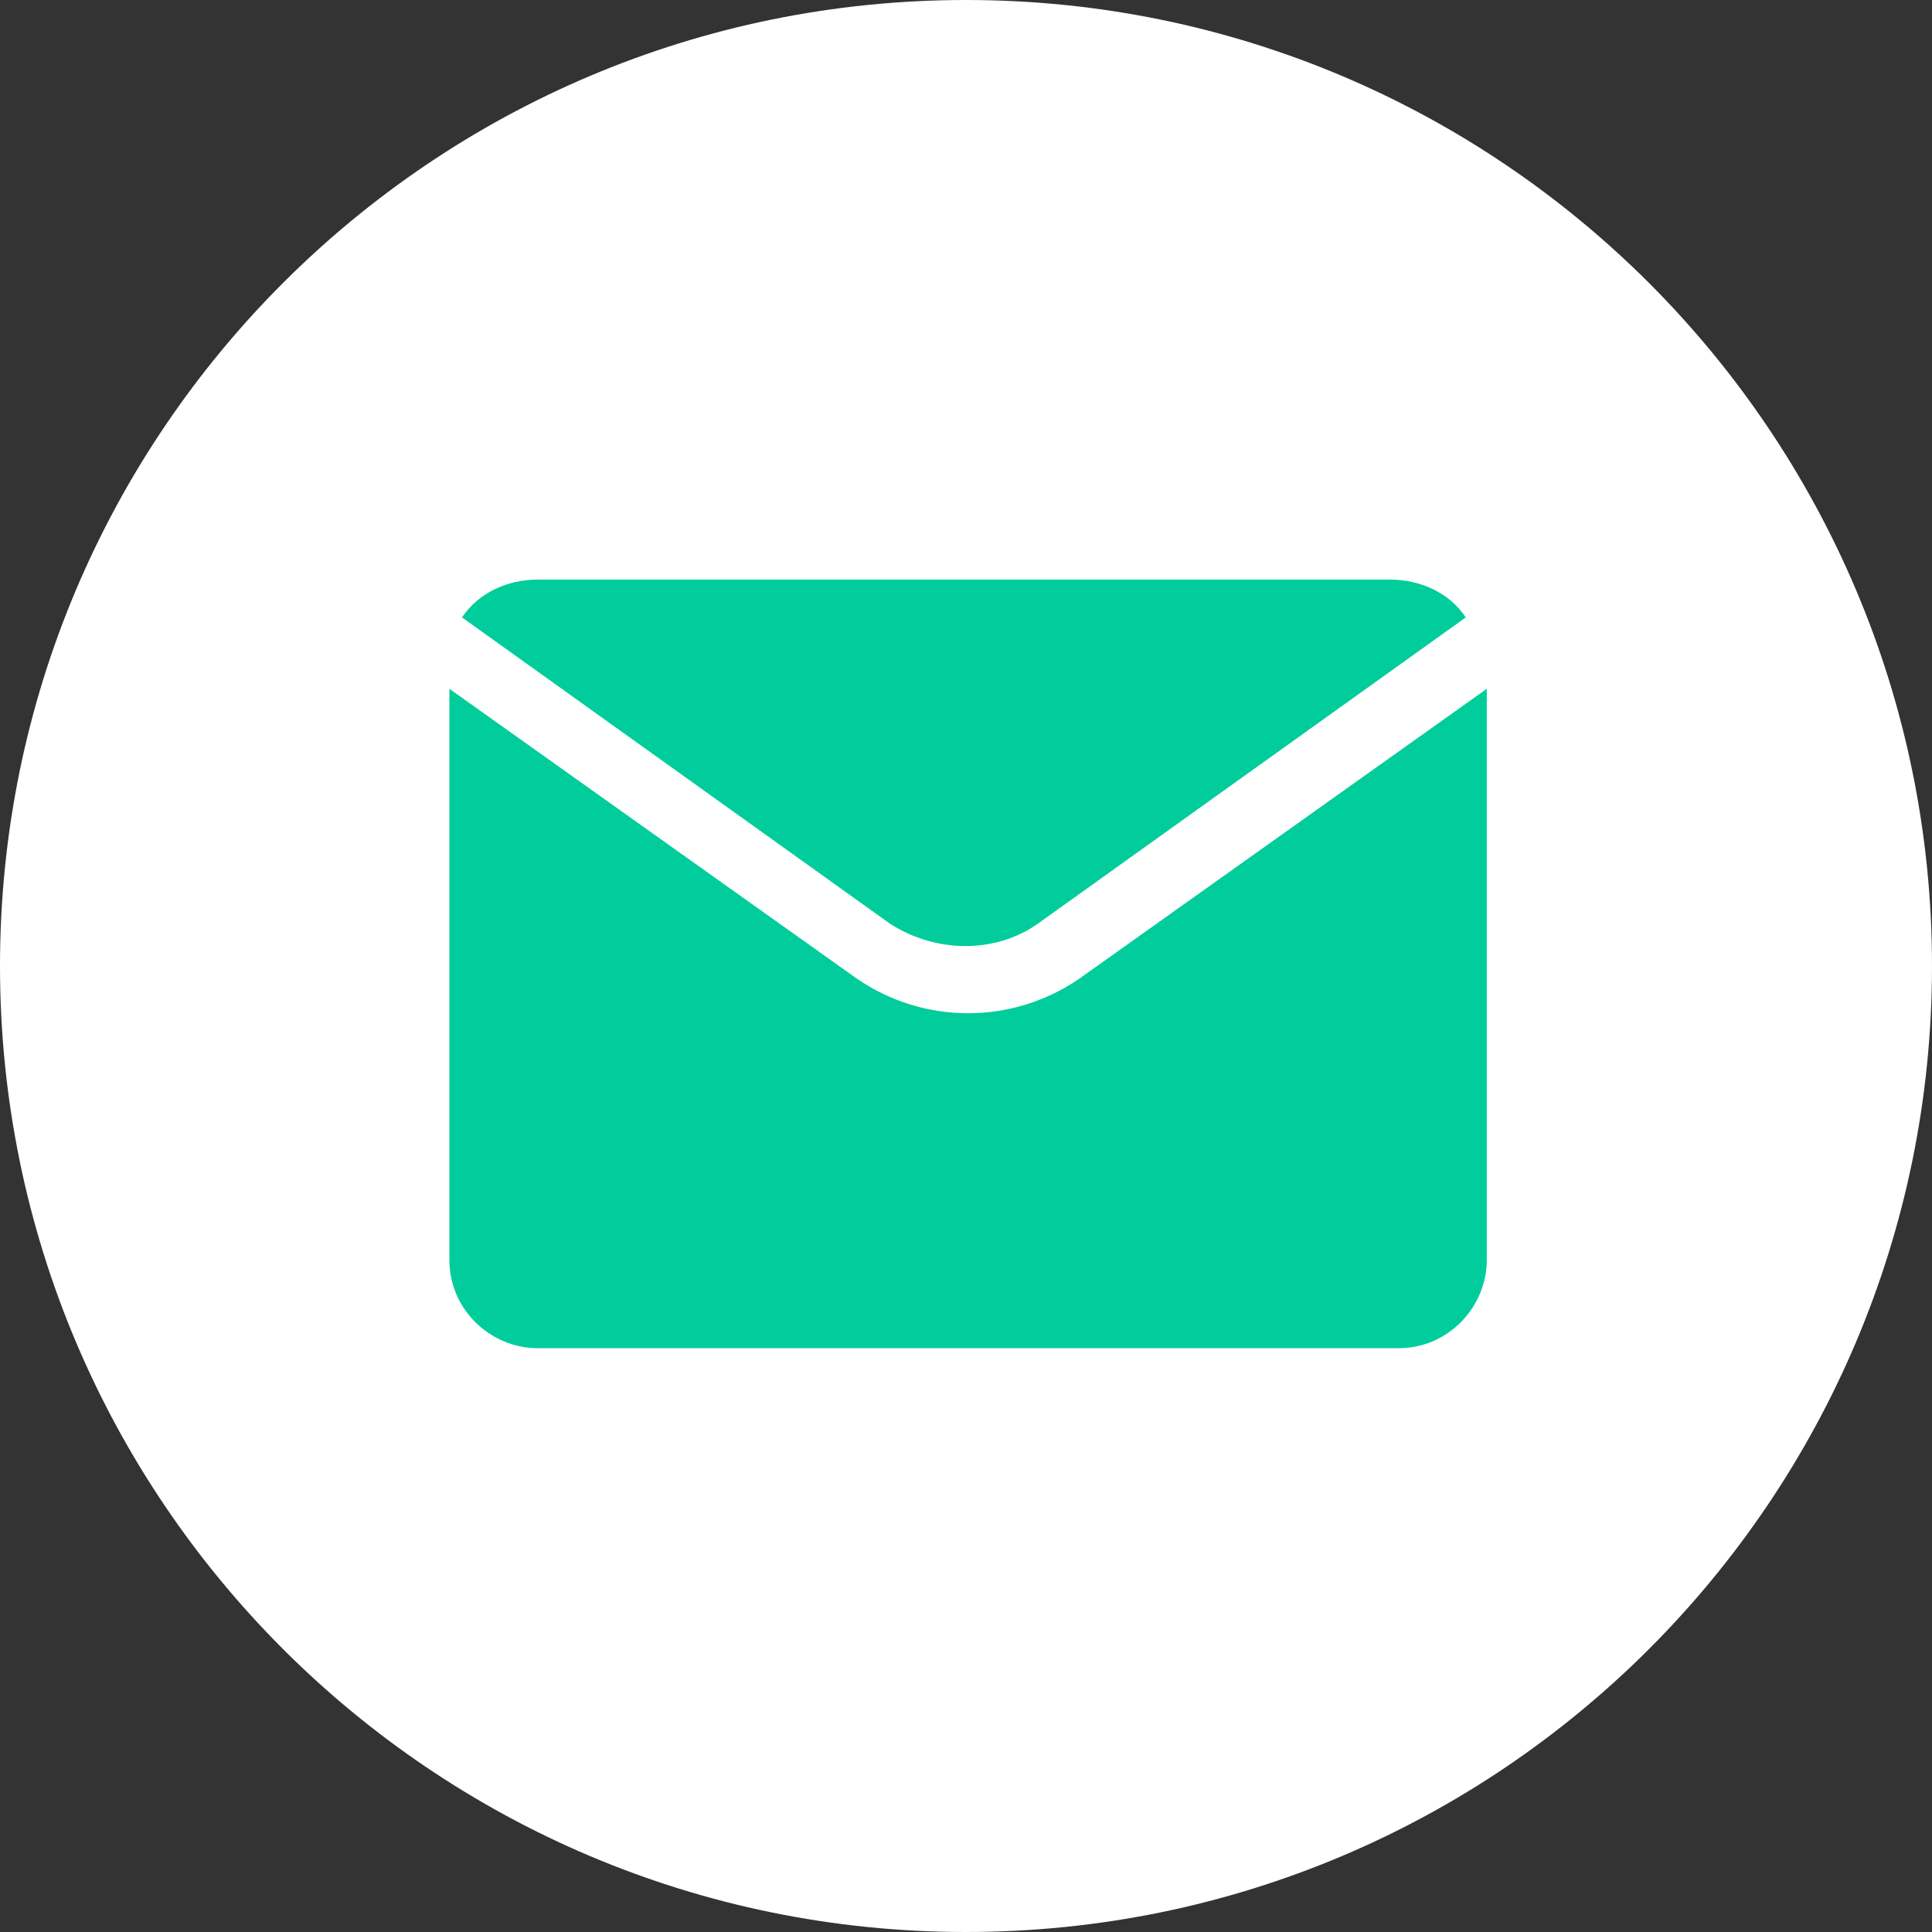
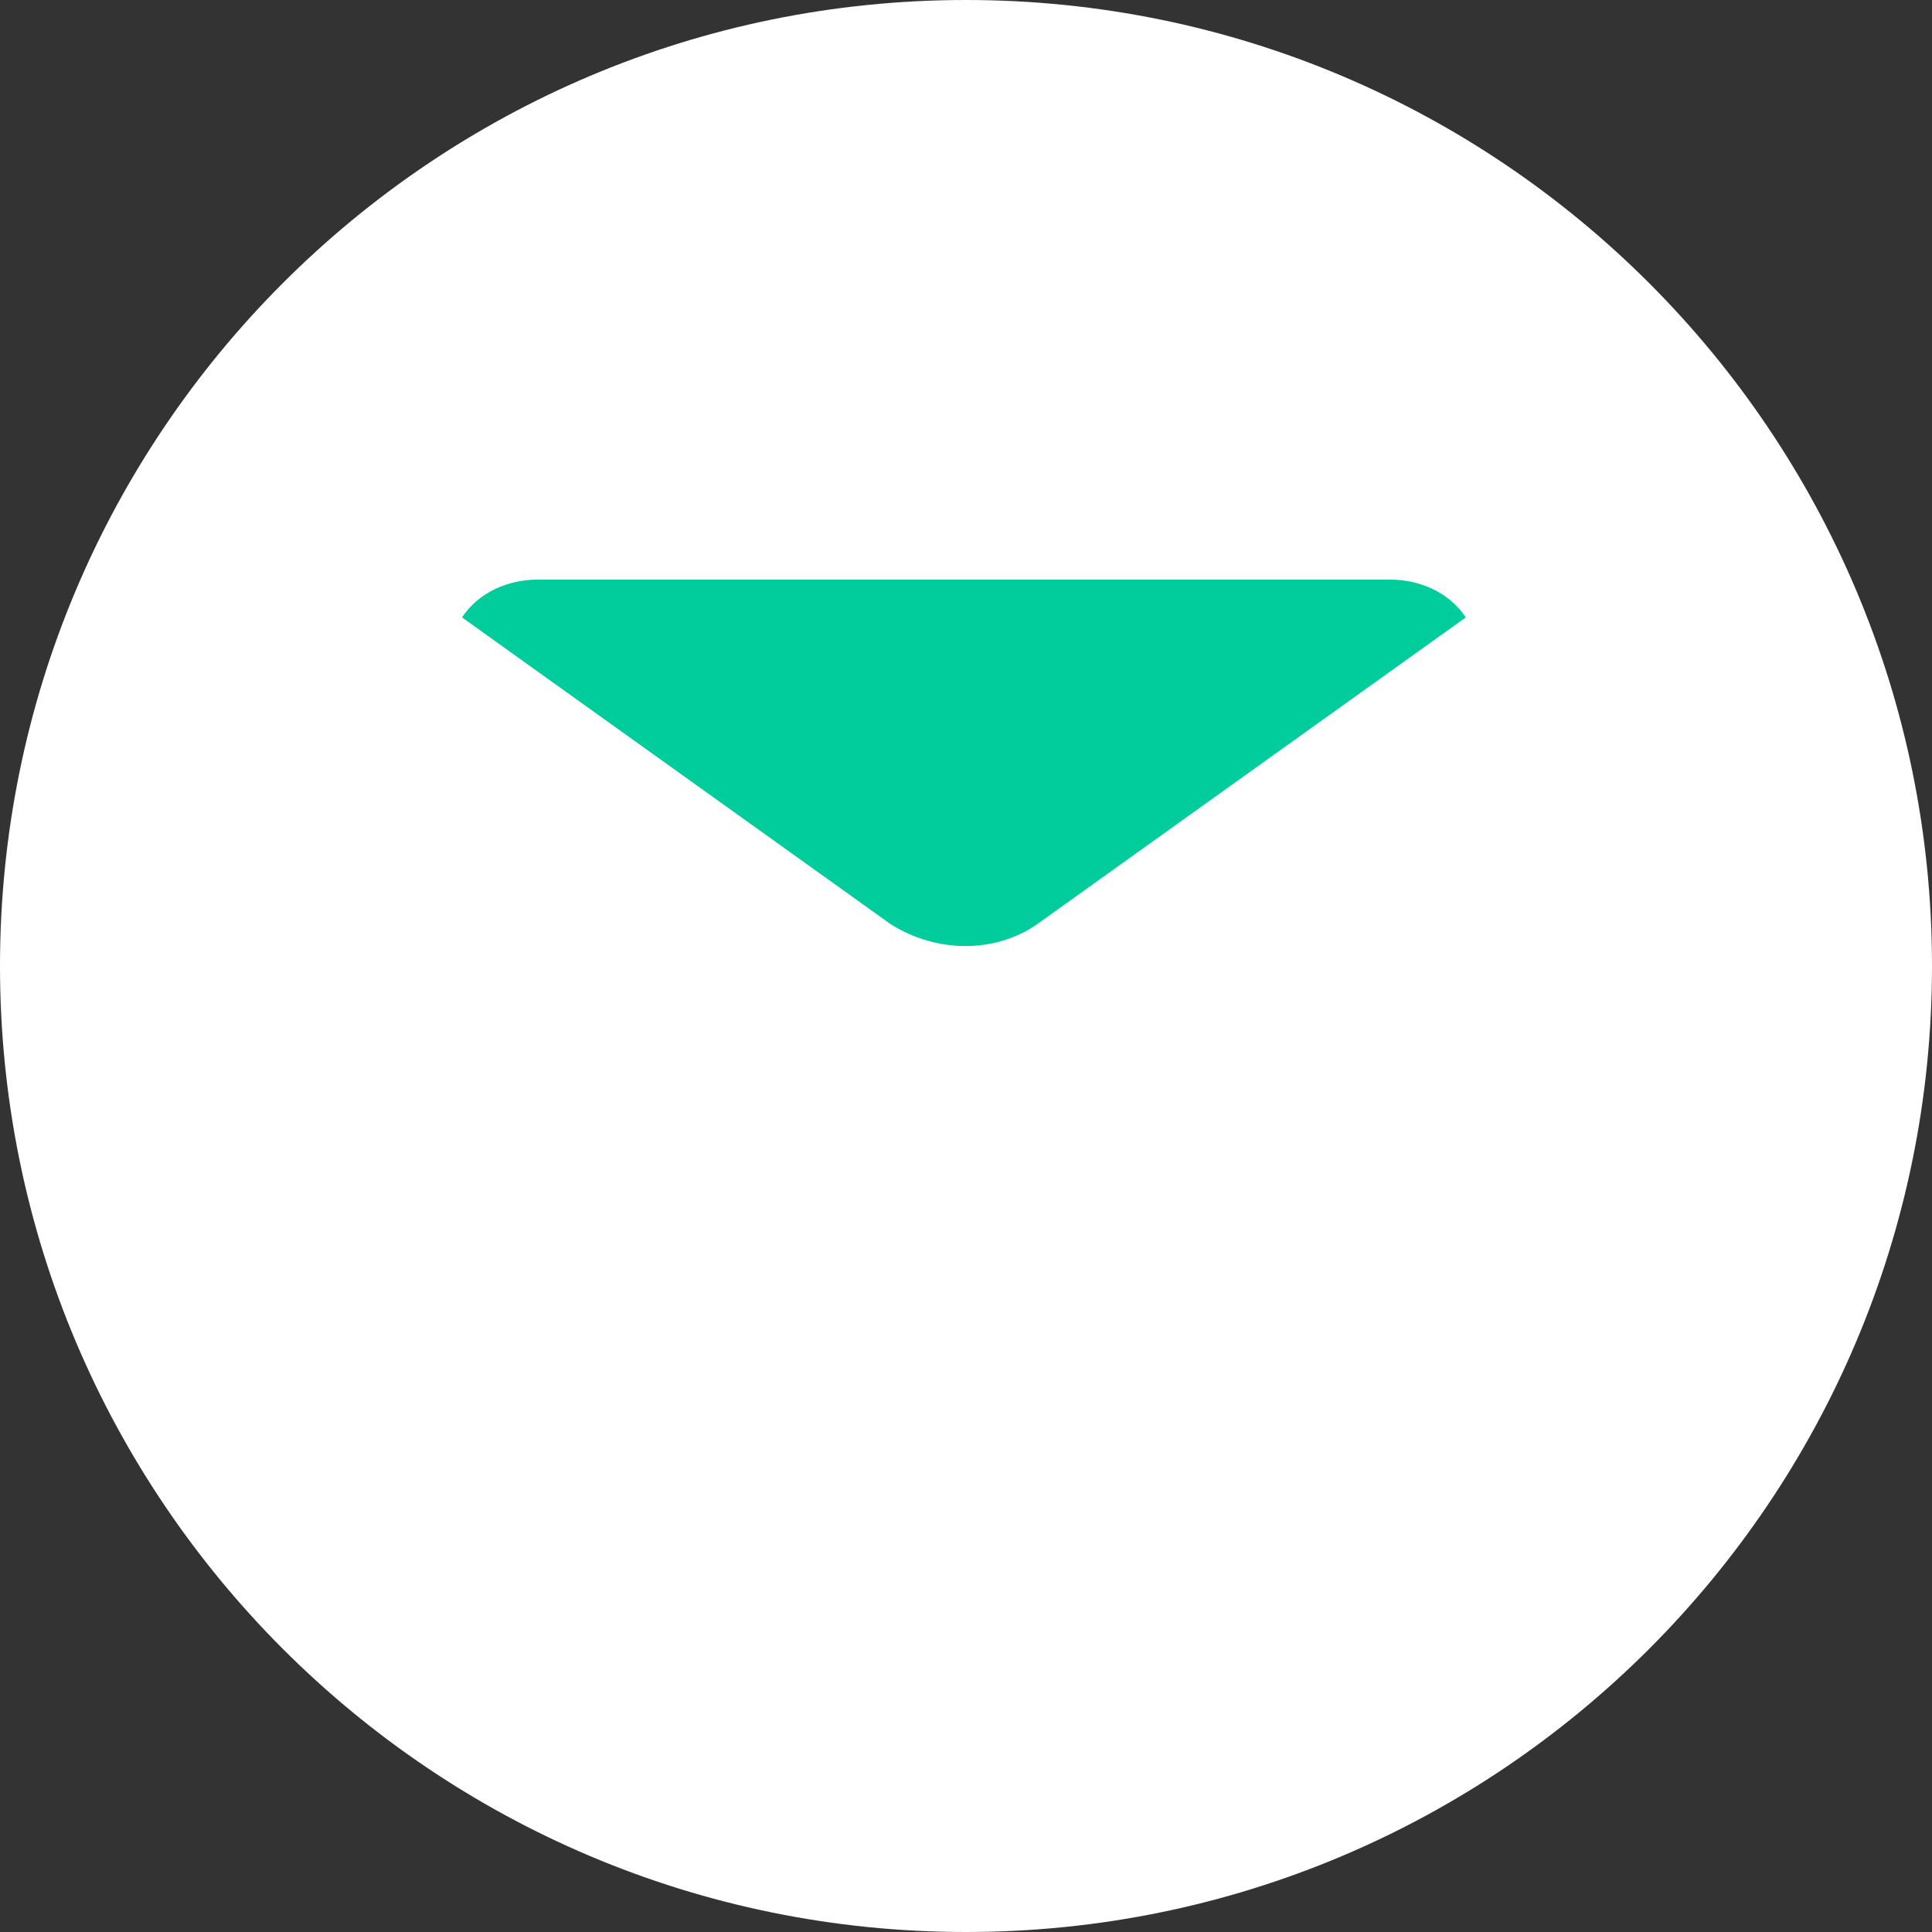
<svg xmlns="http://www.w3.org/2000/svg" version="1.1" viewBox="0 0 46 46">
  <rect x="0" y="0" width="46" height="46" fill="#333333" stroke="none" />
  <defs>
    <style> .cls-1 { fill: #fff; } .cls-2 { fill: #00cd9b; } </style>
  </defs>
  <g>
    <g id="Warstwa_1">
      <g id="Group_481">
        <g id="mail_ikona">
          <path id="Rectangle_1007" class="cls-1" d="M23,0h0C35.7,0,46,10.3,46,23h0c0,12.7-10.3,23-23,23h0C10.3,46,0,35.7,0,23H0C0,10.3,10.3,0,23,0Z" />
          <g id="Group_440">
            <path id="Path_5593" class="cls-2" d="M33.2,13.8H12.8c-.7,0-1.4.3-1.8.9l10.2,7.3c1.1.7,2.5.7,3.5,0l10.2-7.3c-.4-.6-1.1-.9-1.8-.9Z" />
-             <path id="Path_5594" class="cls-2" d="M25.7,23.3c-1.6,1.1-3.7,1.1-5.3,0l-9.7-6.9v13.6c0,1.2,1,2.1,2.1,2.1h20.5c1.2,0,2.1-1,2.1-2.1h0v-13.6l-9.7,6.9Z" />
          </g>
        </g>
      </g>
    </g>
  </g>
</svg>